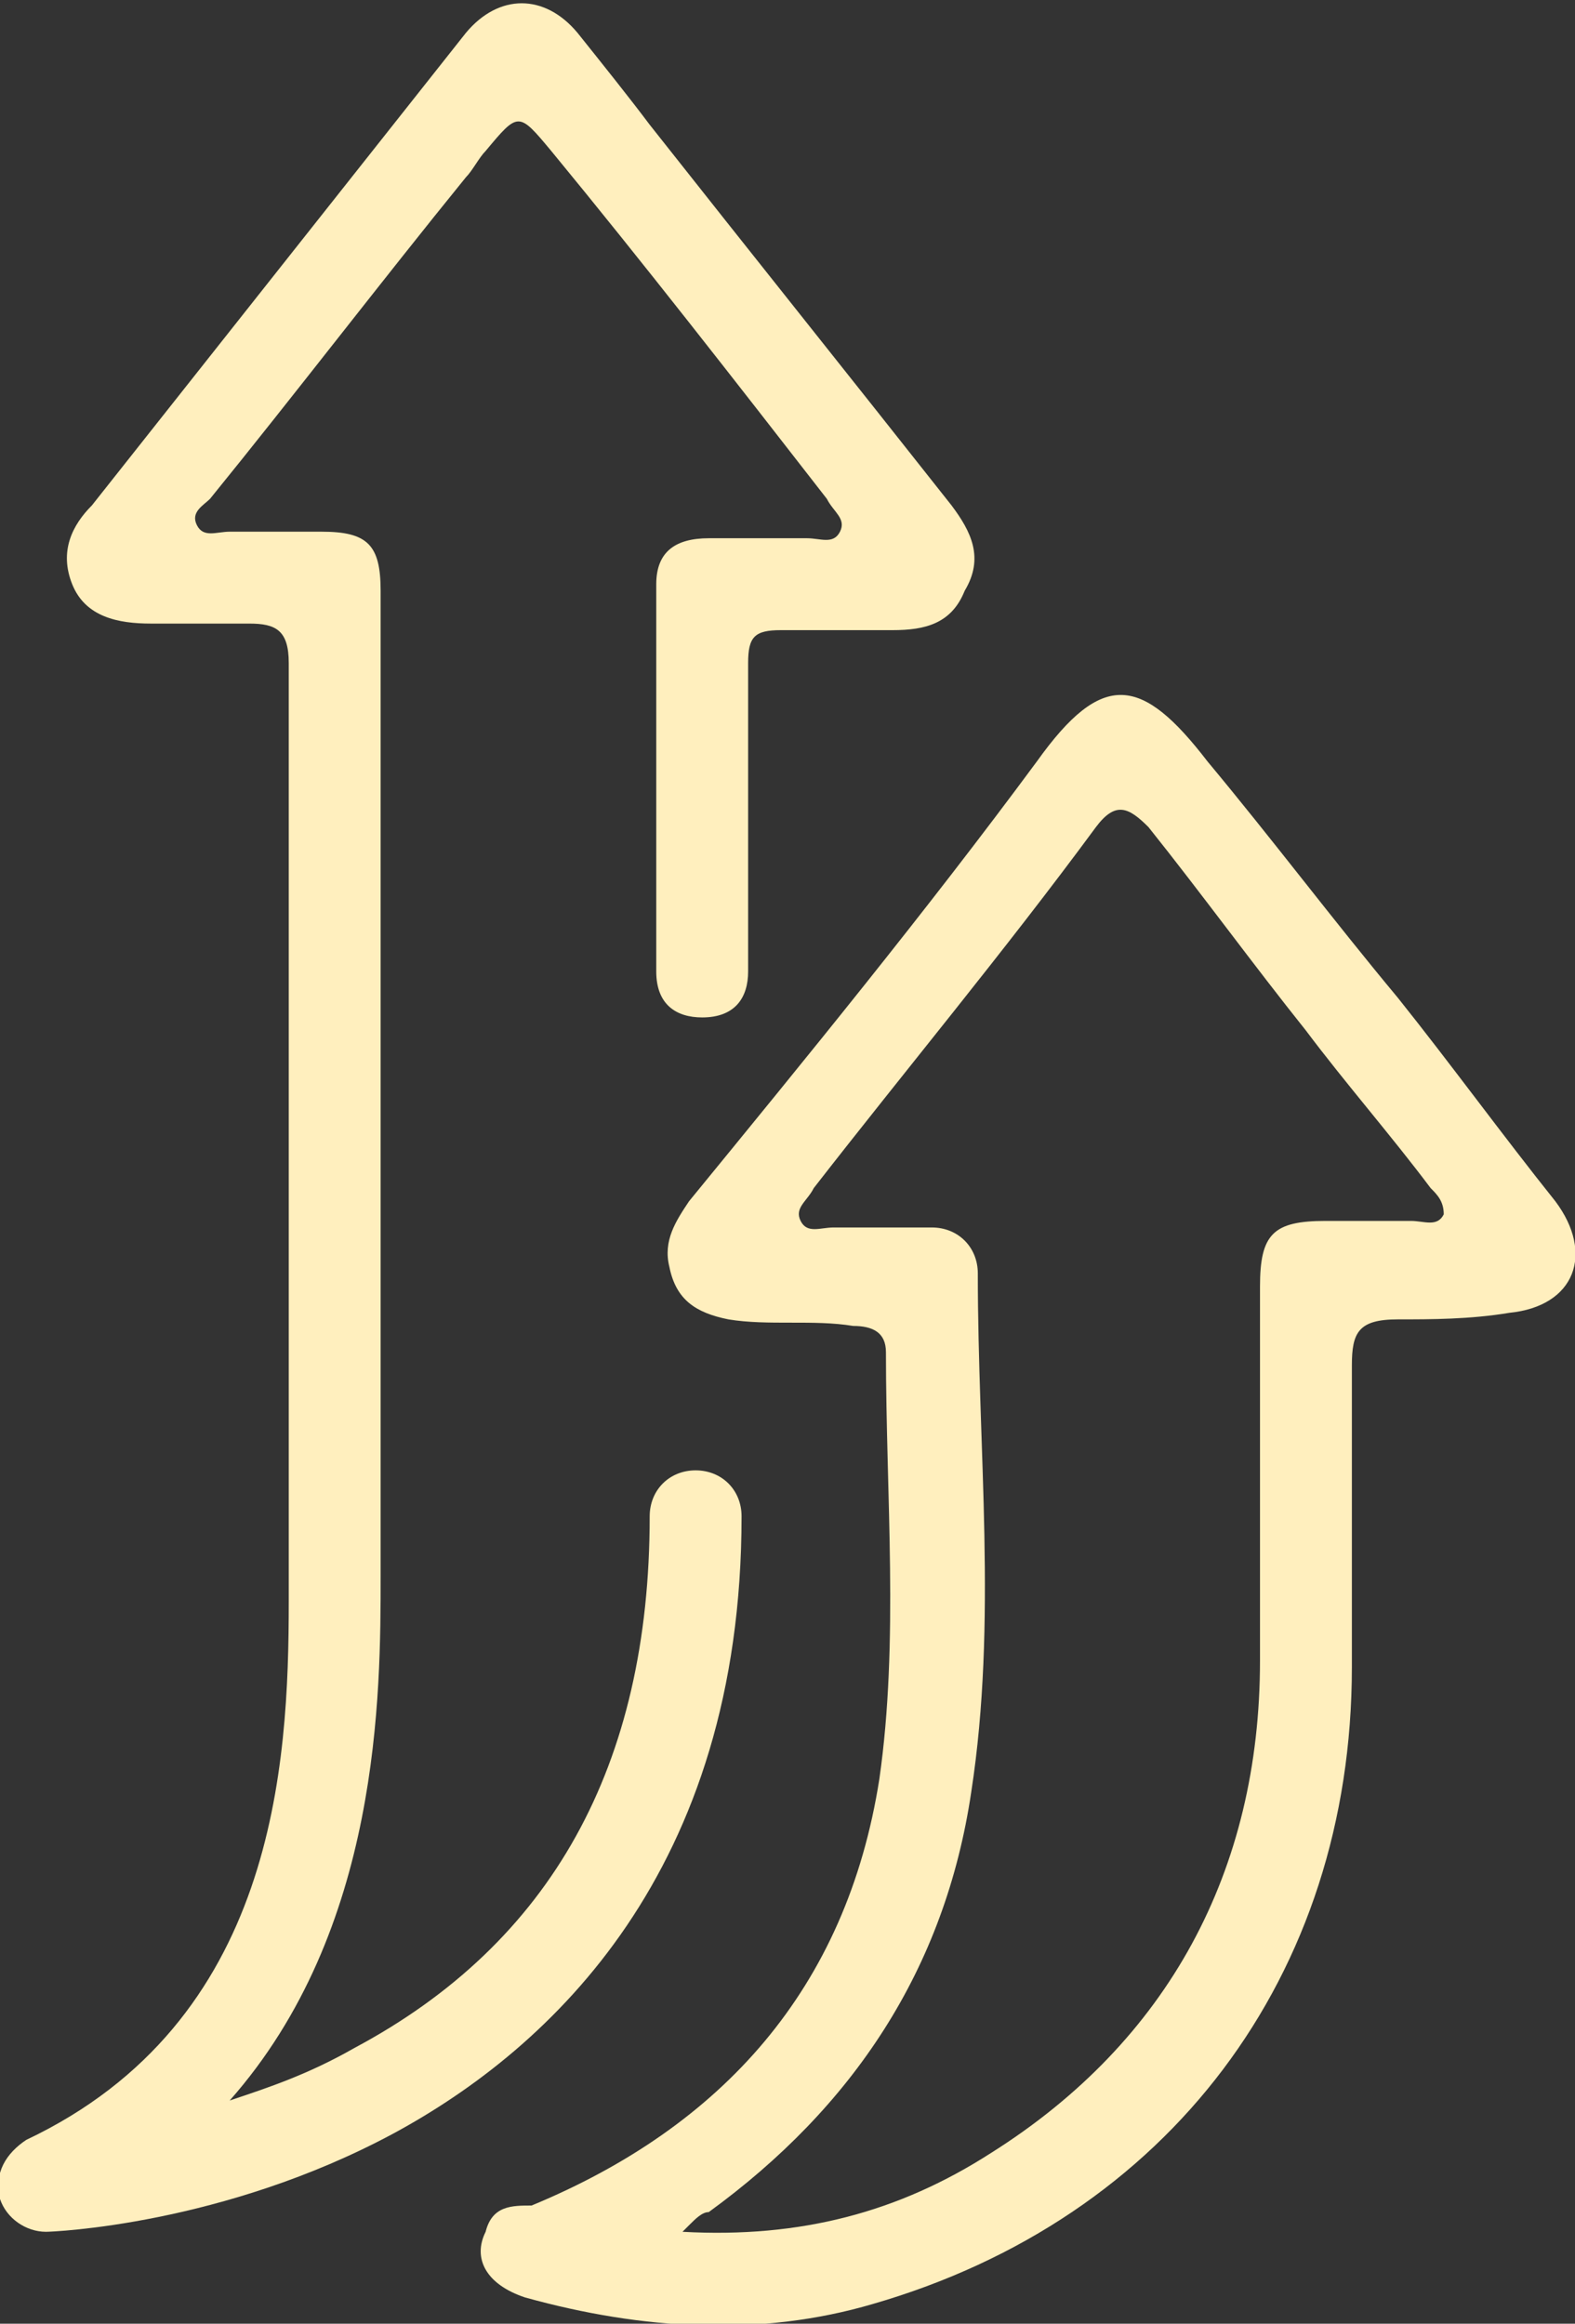
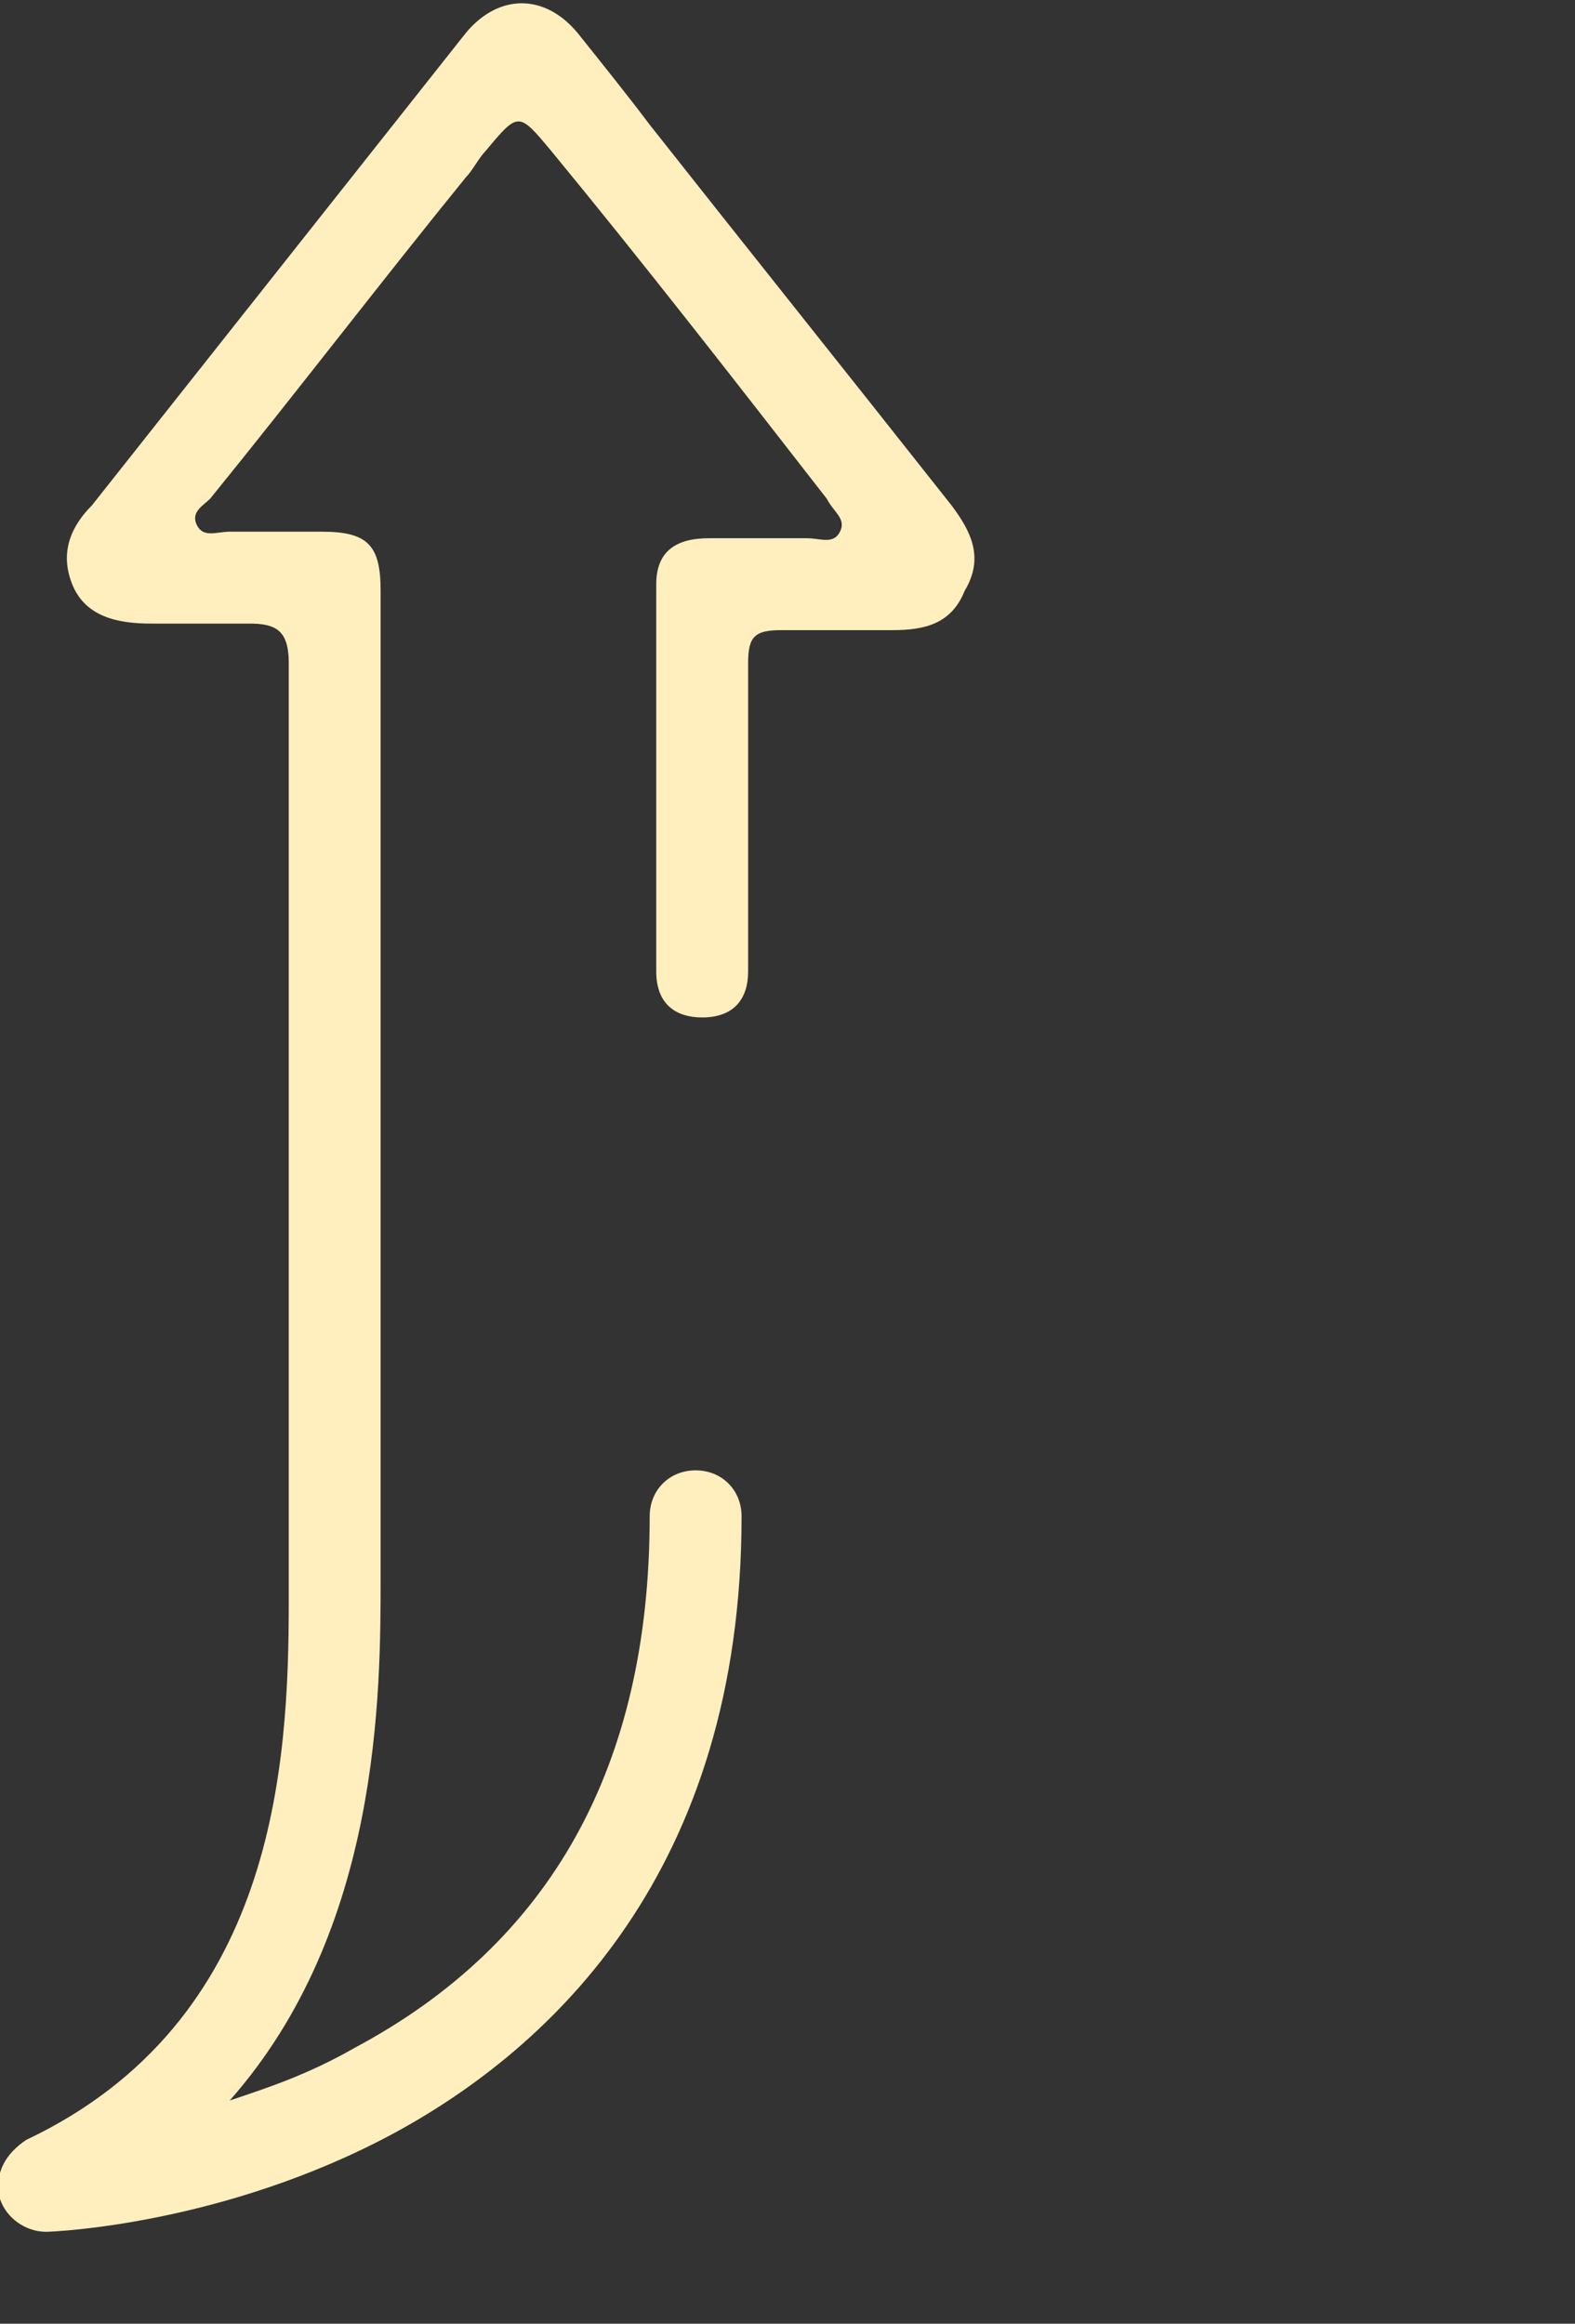
<svg xmlns="http://www.w3.org/2000/svg" version="1.1" id="Layer_1" x="0px" y="0px" viewBox="0 0 24 35.4" style="enable-background:new 0 0 24 35.4;" xml:space="preserve">
  <rect x="0" y="0" width="24" height="35.4" fill="#333333" stroke="none" />
  <style type="text/css">
	.st0{fill:#FFEFBE;}
</style>
  <g>
-     <path class="st0" d="M7.4,34c-0.2,0.4,0,0.8,0.6,1c1.8,0.5,3.6,0.6,5.3,0.1c4.5-1.3,7.3-5,7.3-9.7c0-0.7,0-1.3,0-2   c0-0.9,0-1.8,0-2.6c0-0.5,0.1-0.7,0.7-0.7c0.5,0,1.1,0,1.7-0.1c1-0.1,1.3-0.9,0.7-1.7c-0.8-1-1.6-2.1-2.4-3.1   c-1-1.2-1.9-2.4-2.9-3.6c-1-1.3-1.6-1.4-2.6,0c-1.7,2.3-3.5,4.5-5.3,6.7c-0.2,0.3-0.4,0.6-0.3,1c0.1,0.5,0.4,0.7,0.9,0.8   c0.6,0.1,1.3,0,1.9,0.1c0.3,0,0.5,0.1,0.5,0.4c0,2.2,0.2,4.4-0.1,6.5c-0.5,3.2-2.4,5.3-5.3,6.5C7.8,33.6,7.5,33.6,7.4,34 M10.4,34   c0.1-0.1,0.1-0.1,0.1-0.1c0.1-0.1,0.2-0.2,0.3-0.2c2.2-1.6,3.6-3.7,4-6.4c0.4-2.6,0.1-5.2,0.1-7.9c0-0.4-0.3-0.7-0.7-0.7   c-0.5,0-1,0-1.5,0c-0.2,0-0.4,0.1-0.5-0.1s0.1-0.3,0.2-0.5c1.4-1.8,2.9-3.6,4.3-5.5c0.3-0.4,0.5-0.3,0.8,0c0.8,1,1.6,2.1,2.4,3.1   c0.6,0.8,1.3,1.6,1.9,2.4c0.1,0.1,0.2,0.2,0.2,0.4c-0.1,0.2-0.3,0.1-0.5,0.1c-0.4,0-0.9,0-1.3,0c-0.8,0-1,0.2-1,1   c0,1.9,0,3.8,0,5.7c0,3.2-1.4,5.8-4.1,7.5C13.7,33.7,12.2,34.1,10.4,34" />
    <path class="st0" d="M0.4,32.6c3.8-1.8,4-5.7,4-8.2s0-13.7,0-14.3c0-0.5-0.2-0.6-0.6-0.6c-0.5,0-1,0-1.5,0s-1-0.1-1.2-0.6   C0.9,8.4,1.1,8,1.4,7.7c1.9-2.4,3.8-4.8,5.7-7.2c0.5-0.6,1.2-0.6,1.7,0c0.4,0.5,0.8,1,1.1,1.4c1.5,1.9,3.1,3.9,4.6,5.8   C14.8,8.1,15,8.5,14.7,9c-0.2,0.5-0.6,0.6-1.1,0.6c-0.6,0-1.1,0-1.7,0c-0.4,0-0.5,0.1-0.5,0.5c0,0.8,0,1.5,0,2.3l0,0   c0,0.8,0,1.6,0,2.4c0,0.4-0.2,0.7-0.7,0.7c-0.4,0-0.7-0.2-0.7-0.7c0-2,0-3.9,0-5.9c0-0.5,0.3-0.7,0.8-0.7s1,0,1.5,0   c0.2,0,0.4,0.1,0.5-0.1c0.1-0.2-0.1-0.3-0.2-0.5C11.2,5.8,9.8,4,8.4,2.3c-0.5-0.6-0.5-0.6-1,0C7.3,2.4,7.2,2.6,7.1,2.7   C5.8,4.3,4.5,6,3.2,7.6C3.1,7.7,2.9,7.8,3,8s0.3,0.1,0.5,0.1c0.5,0,0.9,0,1.4,0c0.7,0,0.9,0.2,0.9,0.9c0,0.9,0,11.4,0,14.9V24   c0,1.8,0,5.4-2.3,8c0.6-0.2,1.2-0.4,1.9-0.8c3-1.6,4.5-4.3,4.5-8.1c0-0.4,0.3-0.7,0.7-0.7s0.7,0.3,0.7,0.7c0,5.4-2.9,8.1-5.3,9.4   C3.4,33.9,0.8,34,0.7,34l0,0c-0.3,0-0.6-0.2-0.7-0.5C-0.1,33.1,0.1,32.8,0.4,32.6" />
  </g>
</svg>